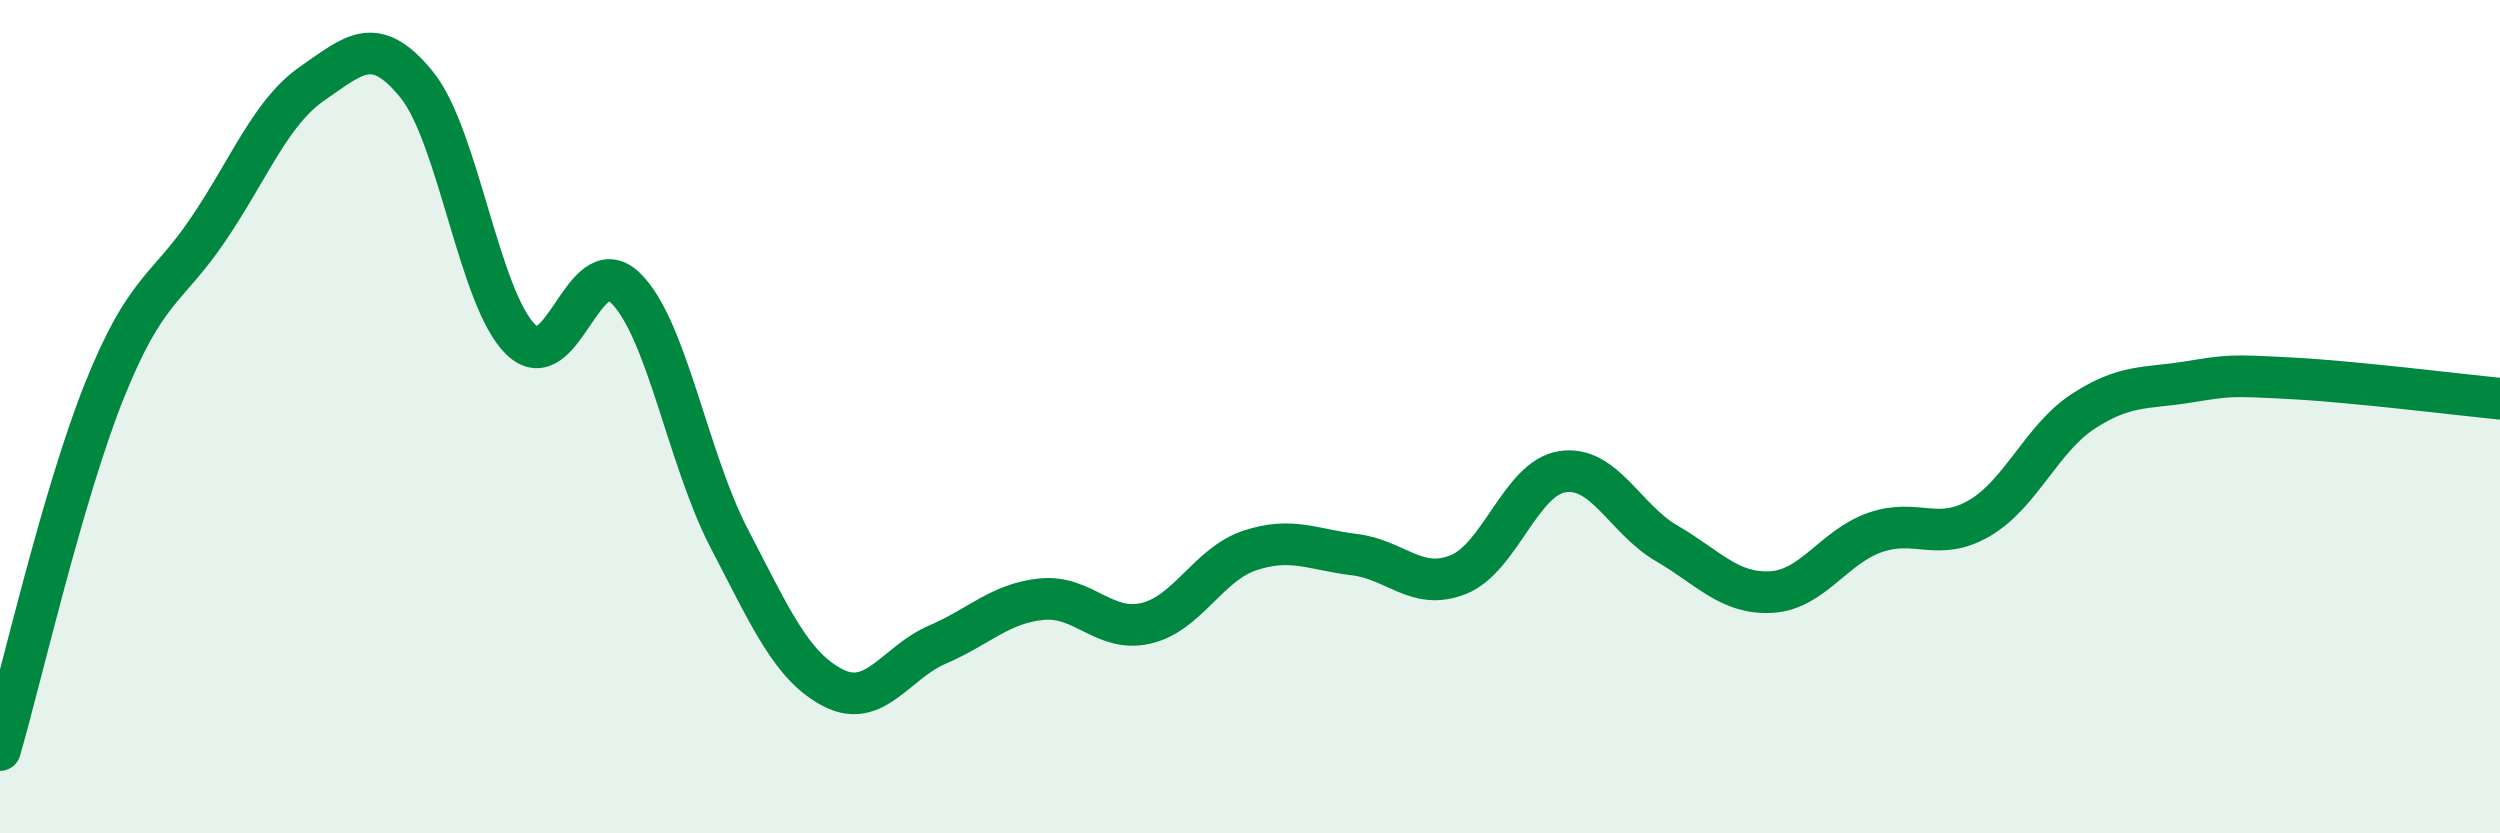
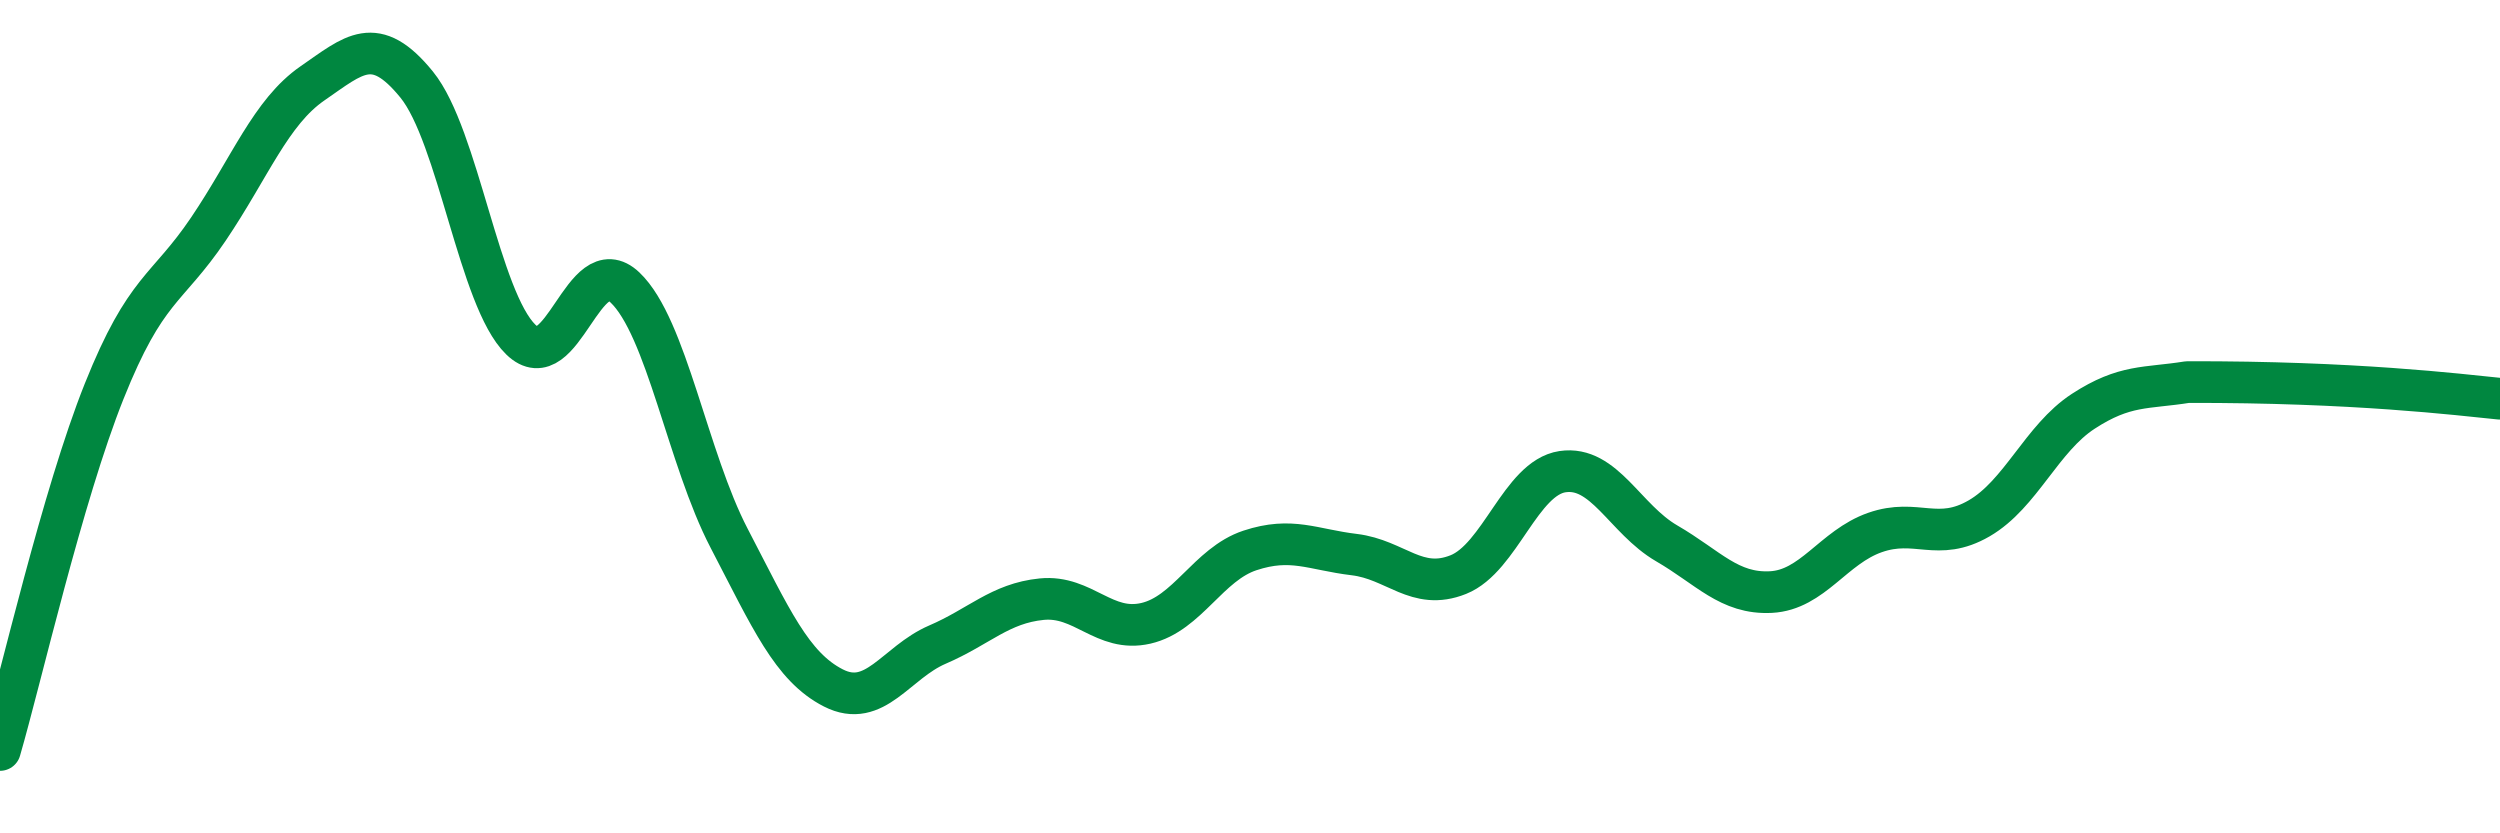
<svg xmlns="http://www.w3.org/2000/svg" width="60" height="20" viewBox="0 0 60 20">
-   <path d="M 0,18 C 0.5,16.28 1.5,11.89 2.5,9.39 C 3.5,6.89 4,6.98 5,5.5 C 6,4.02 6.5,2.69 7.5,2 C 8.5,1.31 9,0.8 10,2.03 C 11,3.26 11.5,7.18 12.5,8.15 C 13.5,9.12 14,5.95 15,6.9 C 16,7.85 16.5,11 17.5,12.92 C 18.5,14.84 19,16 20,16.51 C 21,17.02 21.5,15.9 22.5,15.47 C 23.5,15.04 24,14.48 25,14.38 C 26,14.28 26.5,15.19 27.5,14.96 C 28.5,14.73 29,13.54 30,13.21 C 31,12.88 31.5,13.19 32.5,13.31 C 33.5,13.43 34,14.19 35,13.79 C 36,13.39 36.5,11.47 37.5,11.32 C 38.5,11.17 39,12.46 40,13.04 C 41,13.62 41.5,14.26 42.5,14.21 C 43.5,14.16 44,13.13 45,12.78 C 46,12.43 46.5,13.02 47.5,12.44 C 48.5,11.86 49,10.52 50,9.87 C 51,9.22 51.5,9.33 52.5,9.17 C 53.5,9.01 53.5,9 55,9.08 C 56.5,9.16 59,9.47 60,9.57L60 20L0 20Z" fill="#008740" opacity="0.1" stroke-linecap="round" stroke-linejoin="round" />
-   <path d="M 0,18 C 0.5,16.28 1.5,11.89 2.5,9.39 C 3.5,6.89 4,6.98 5,5.5 C 6,4.02 6.5,2.69 7.5,2 C 8.5,1.31 9,0.8 10,2.03 C 11,3.26 11.5,7.18 12.5,8.15 C 13.5,9.12 14,5.95 15,6.9 C 16,7.85 16.5,11 17.5,12.92 C 18.5,14.84 19,16 20,16.51 C 21,17.02 21.5,15.9 22.5,15.47 C 23.5,15.04 24,14.48 25,14.38 C 26,14.28 26.5,15.19 27.5,14.96 C 28.5,14.73 29,13.54 30,13.21 C 31,12.88 31.5,13.19 32.5,13.31 C 33.5,13.43 34,14.19 35,13.79 C 36,13.39 36.5,11.47 37.5,11.32 C 38.5,11.17 39,12.46 40,13.04 C 41,13.62 41.5,14.26 42.5,14.21 C 43.5,14.16 44,13.13 45,12.78 C 46,12.43 46.5,13.02 47.5,12.44 C 48.5,11.86 49,10.52 50,9.87 C 51,9.22 51.5,9.33 52.5,9.17 C 53.5,9.01 53.5,9 55,9.08 C 56.5,9.16 59,9.47 60,9.57" stroke="#008740" stroke-width="1" fill="none" stroke-linecap="round" stroke-linejoin="round" />
+   <path d="M 0,18 C 0.5,16.28 1.5,11.89 2.5,9.39 C 3.5,6.89 4,6.98 5,5.5 C 6,4.02 6.5,2.69 7.5,2 C 8.5,1.31 9,0.8 10,2.03 C 11,3.26 11.5,7.18 12.5,8.15 C 13.5,9.12 14,5.95 15,6.9 C 16,7.85 16.5,11 17.5,12.92 C 18.5,14.84 19,16 20,16.51 C 21,17.02 21.5,15.9 22.5,15.47 C 23.5,15.04 24,14.48 25,14.38 C 26,14.28 26.5,15.19 27.5,14.96 C 28.5,14.73 29,13.54 30,13.21 C 31,12.88 31.5,13.19 32.5,13.31 C 33.5,13.43 34,14.19 35,13.79 C 36,13.39 36.5,11.47 37.5,11.32 C 38.5,11.17 39,12.46 40,13.04 C 41,13.62 41.5,14.26 42.5,14.21 C 43.5,14.16 44,13.13 45,12.78 C 46,12.43 46.5,13.02 47.5,12.44 C 48.5,11.86 49,10.52 50,9.87 C 51,9.22 51.5,9.33 52.5,9.17 C 56.5,9.16 59,9.47 60,9.57" stroke="#008740" stroke-width="1" fill="none" stroke-linecap="round" stroke-linejoin="round" />
</svg>